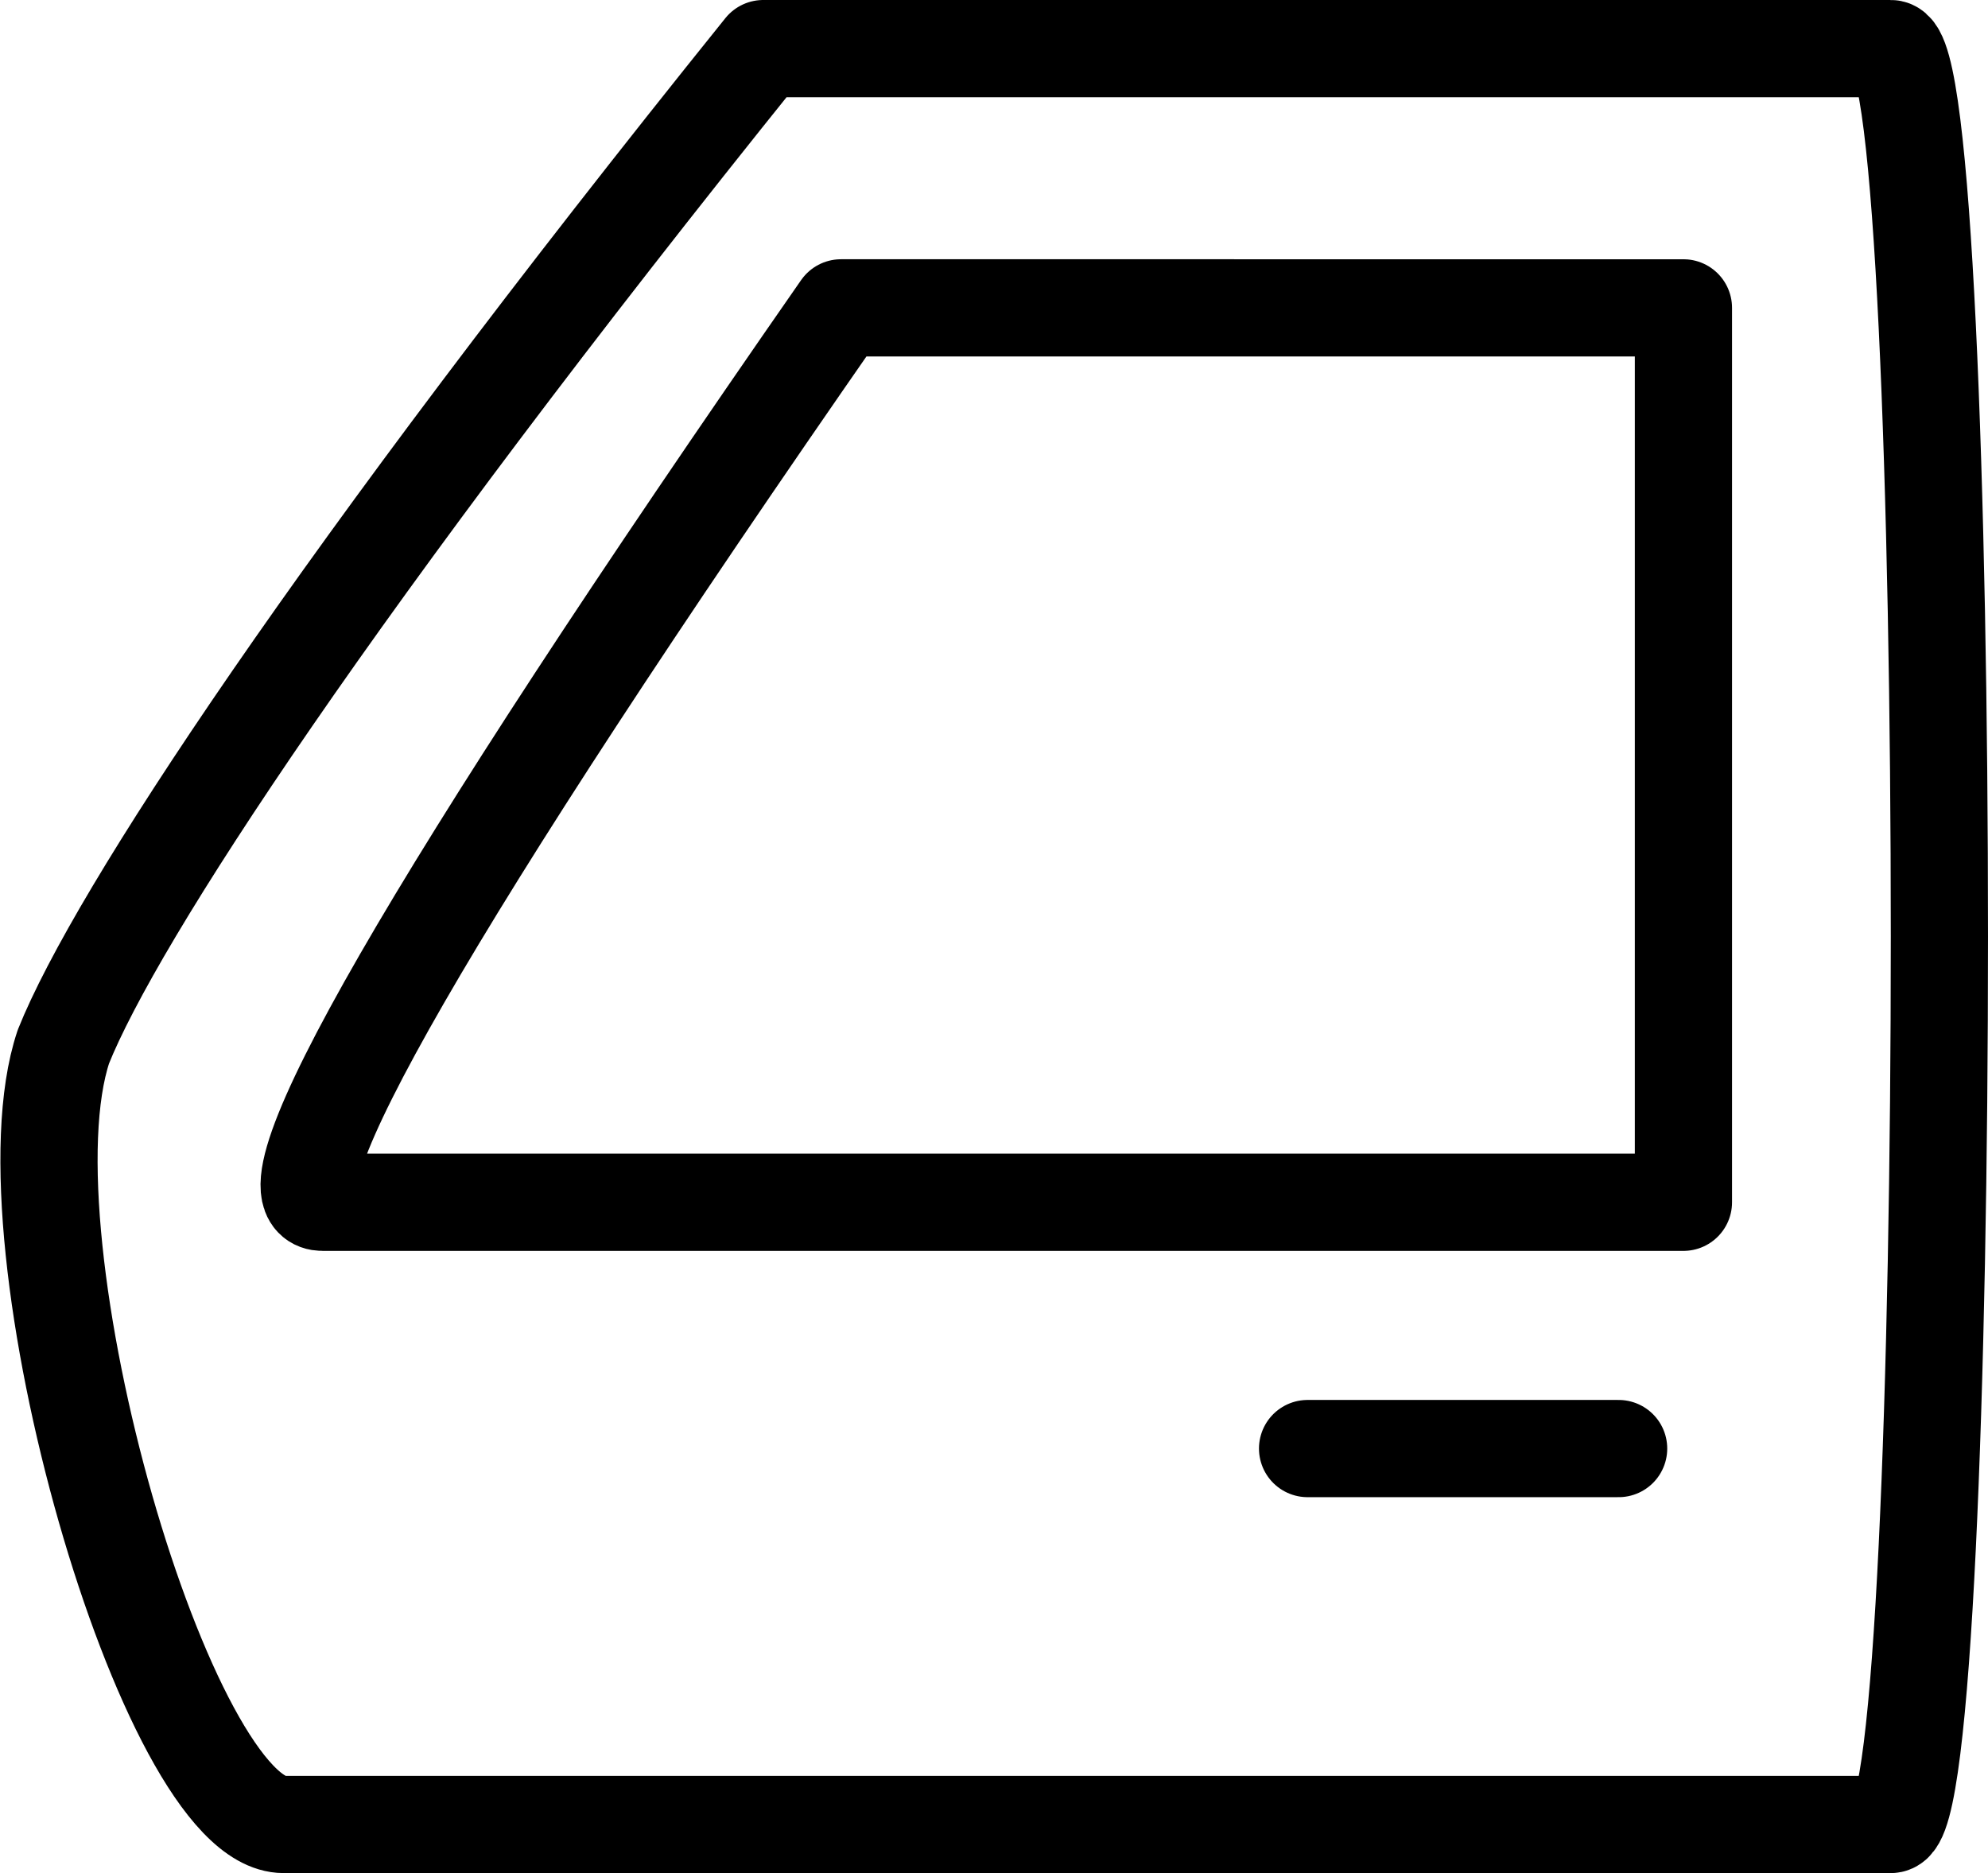
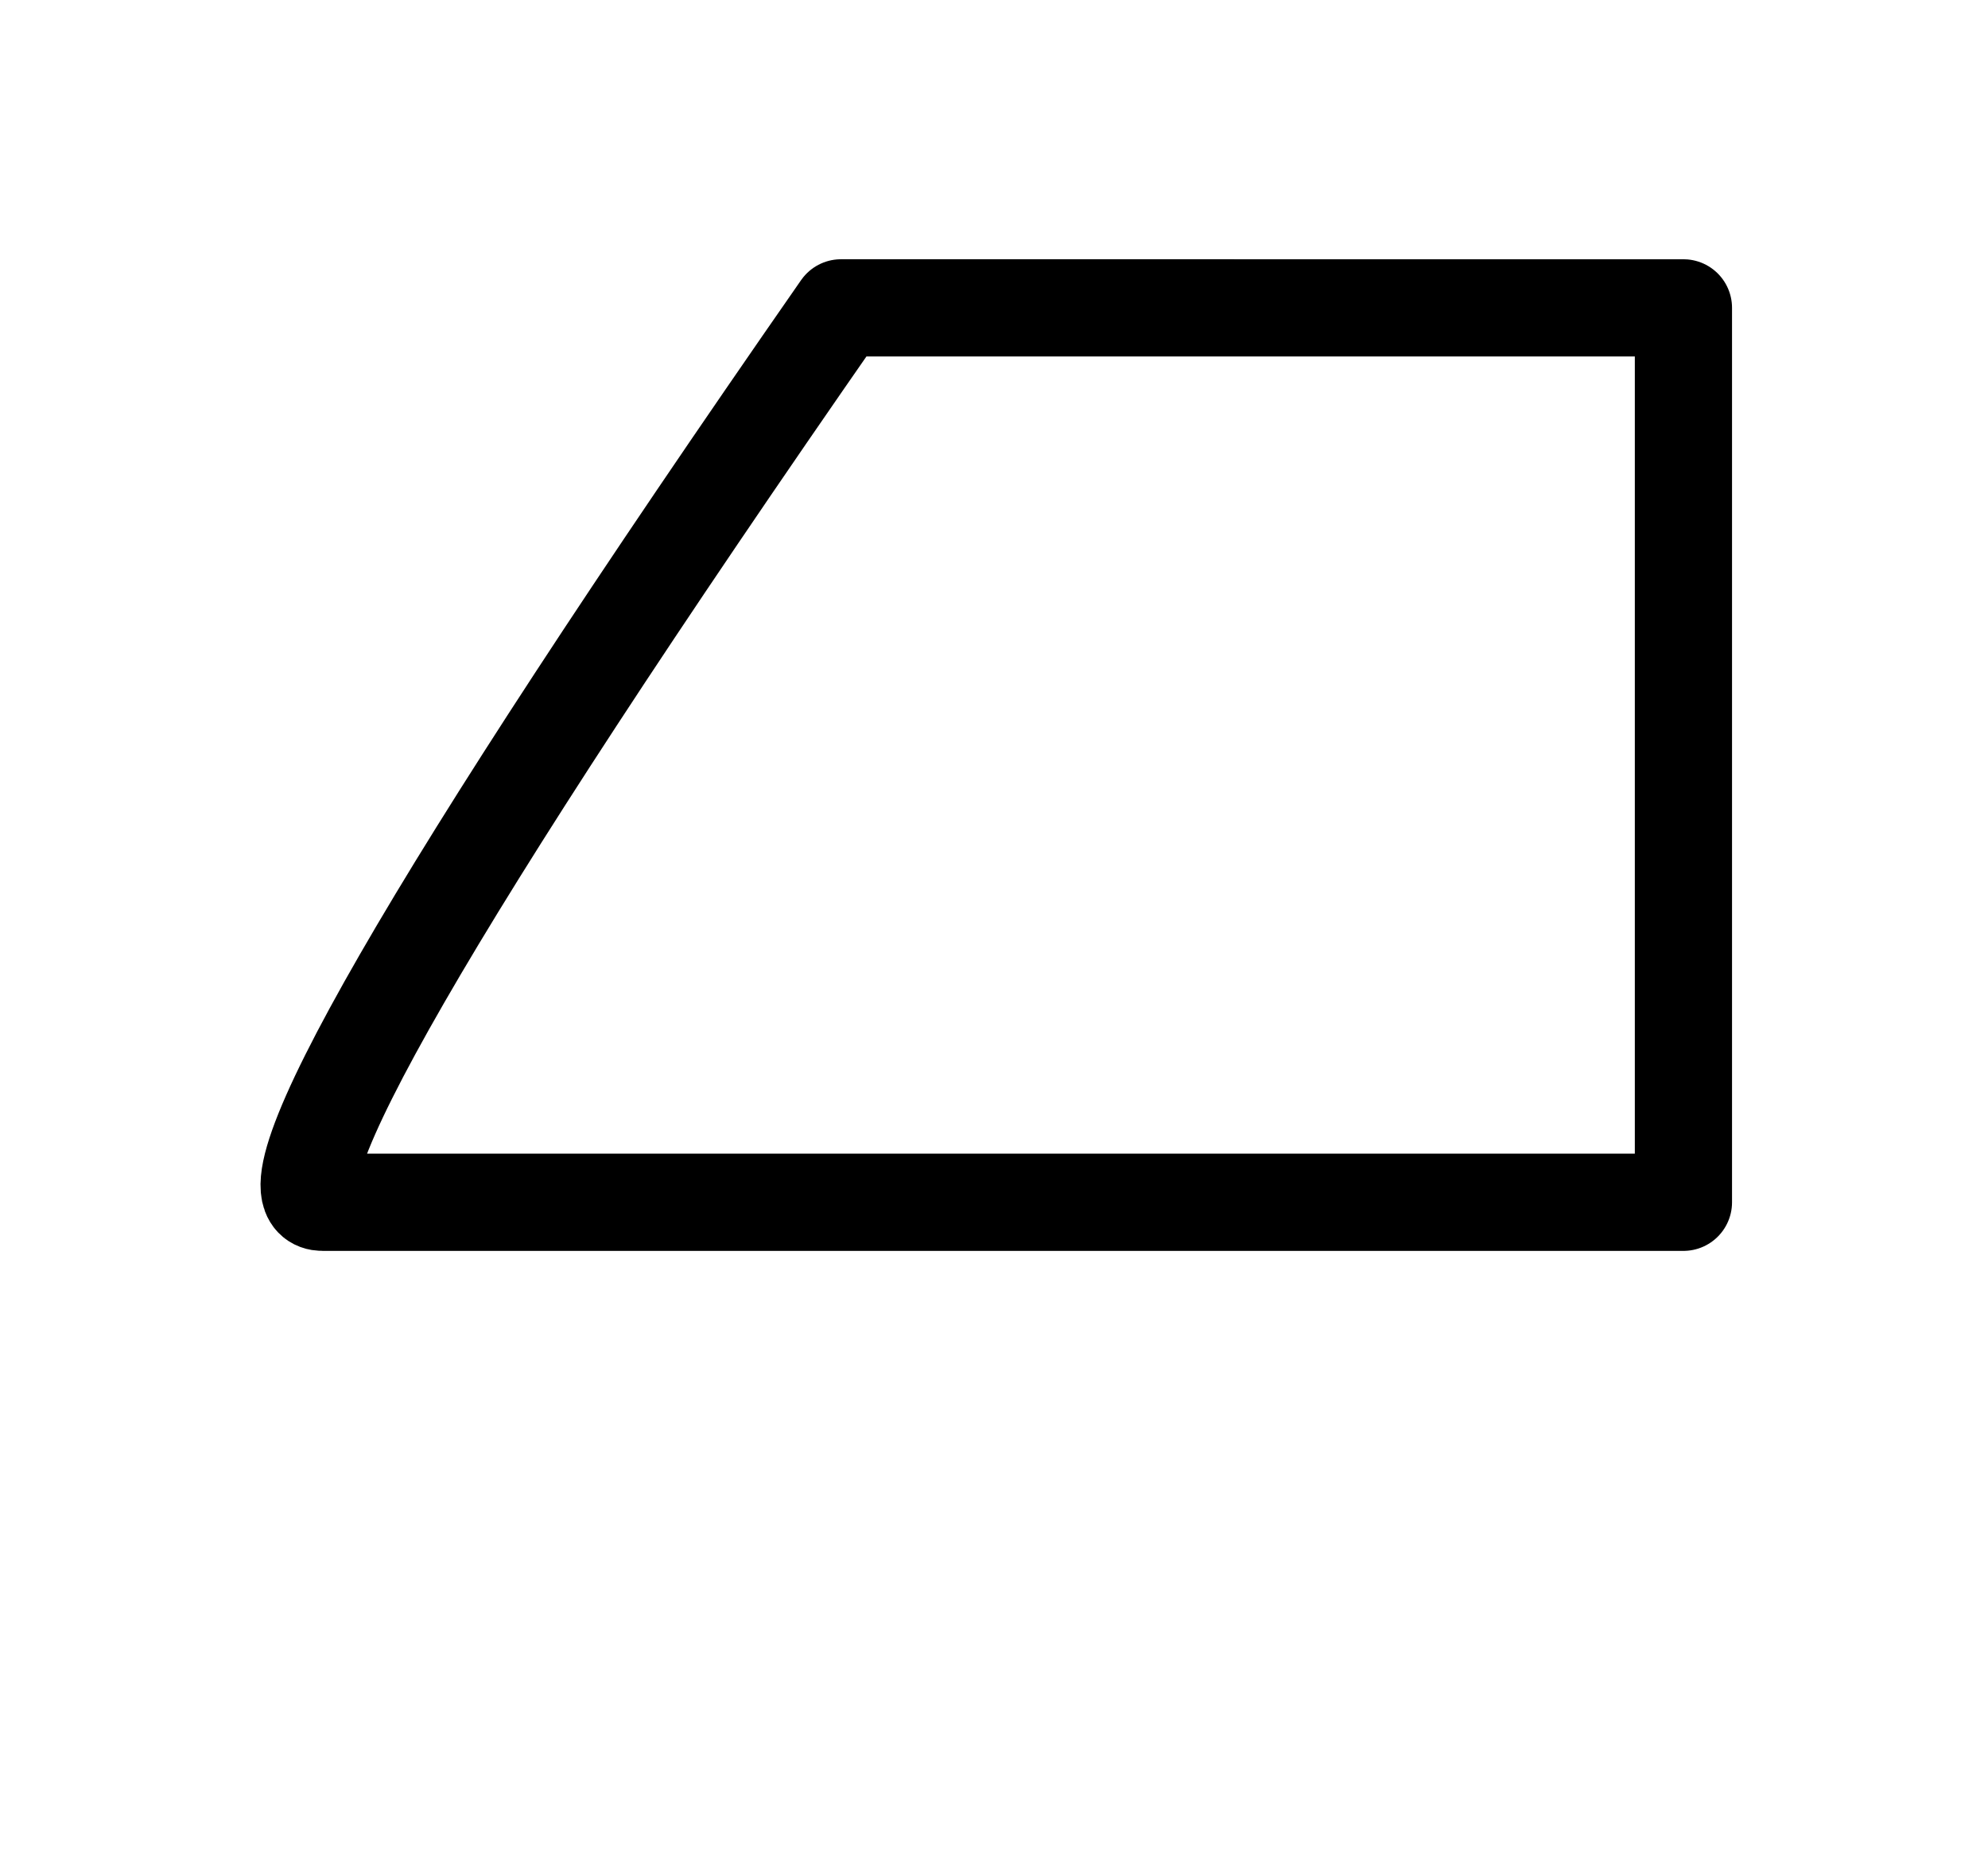
<svg xmlns="http://www.w3.org/2000/svg" viewBox="0 0 15.339 14.45" version="1.1" id="svg8" width="15.339" height="14.45">
  <defs id="defs12" />
  <g fill="none" stroke="#000000" stroke-linecap="round" stroke-linejoin="round" stroke-width="0.75" id="g6" transform="translate(-4.211,-5.125)">
-     <path d="m 18.8,19.2 c 0.5,0 0.5,-13.7 0,-13.7 h -8.7 c -3.3,4.1 -5,6.7 -5.4,7.7 -0.5,1.5 0.8,6 1.7,6 z m -4.5,-2.9 h 2.4" id="path2" />
    <path d="m 17.2,7.5 v 6.9 H 6.7 c -0.5,0 0.8,-2.3 4,-6.9 z" id="path4" />
  </g>
</svg>